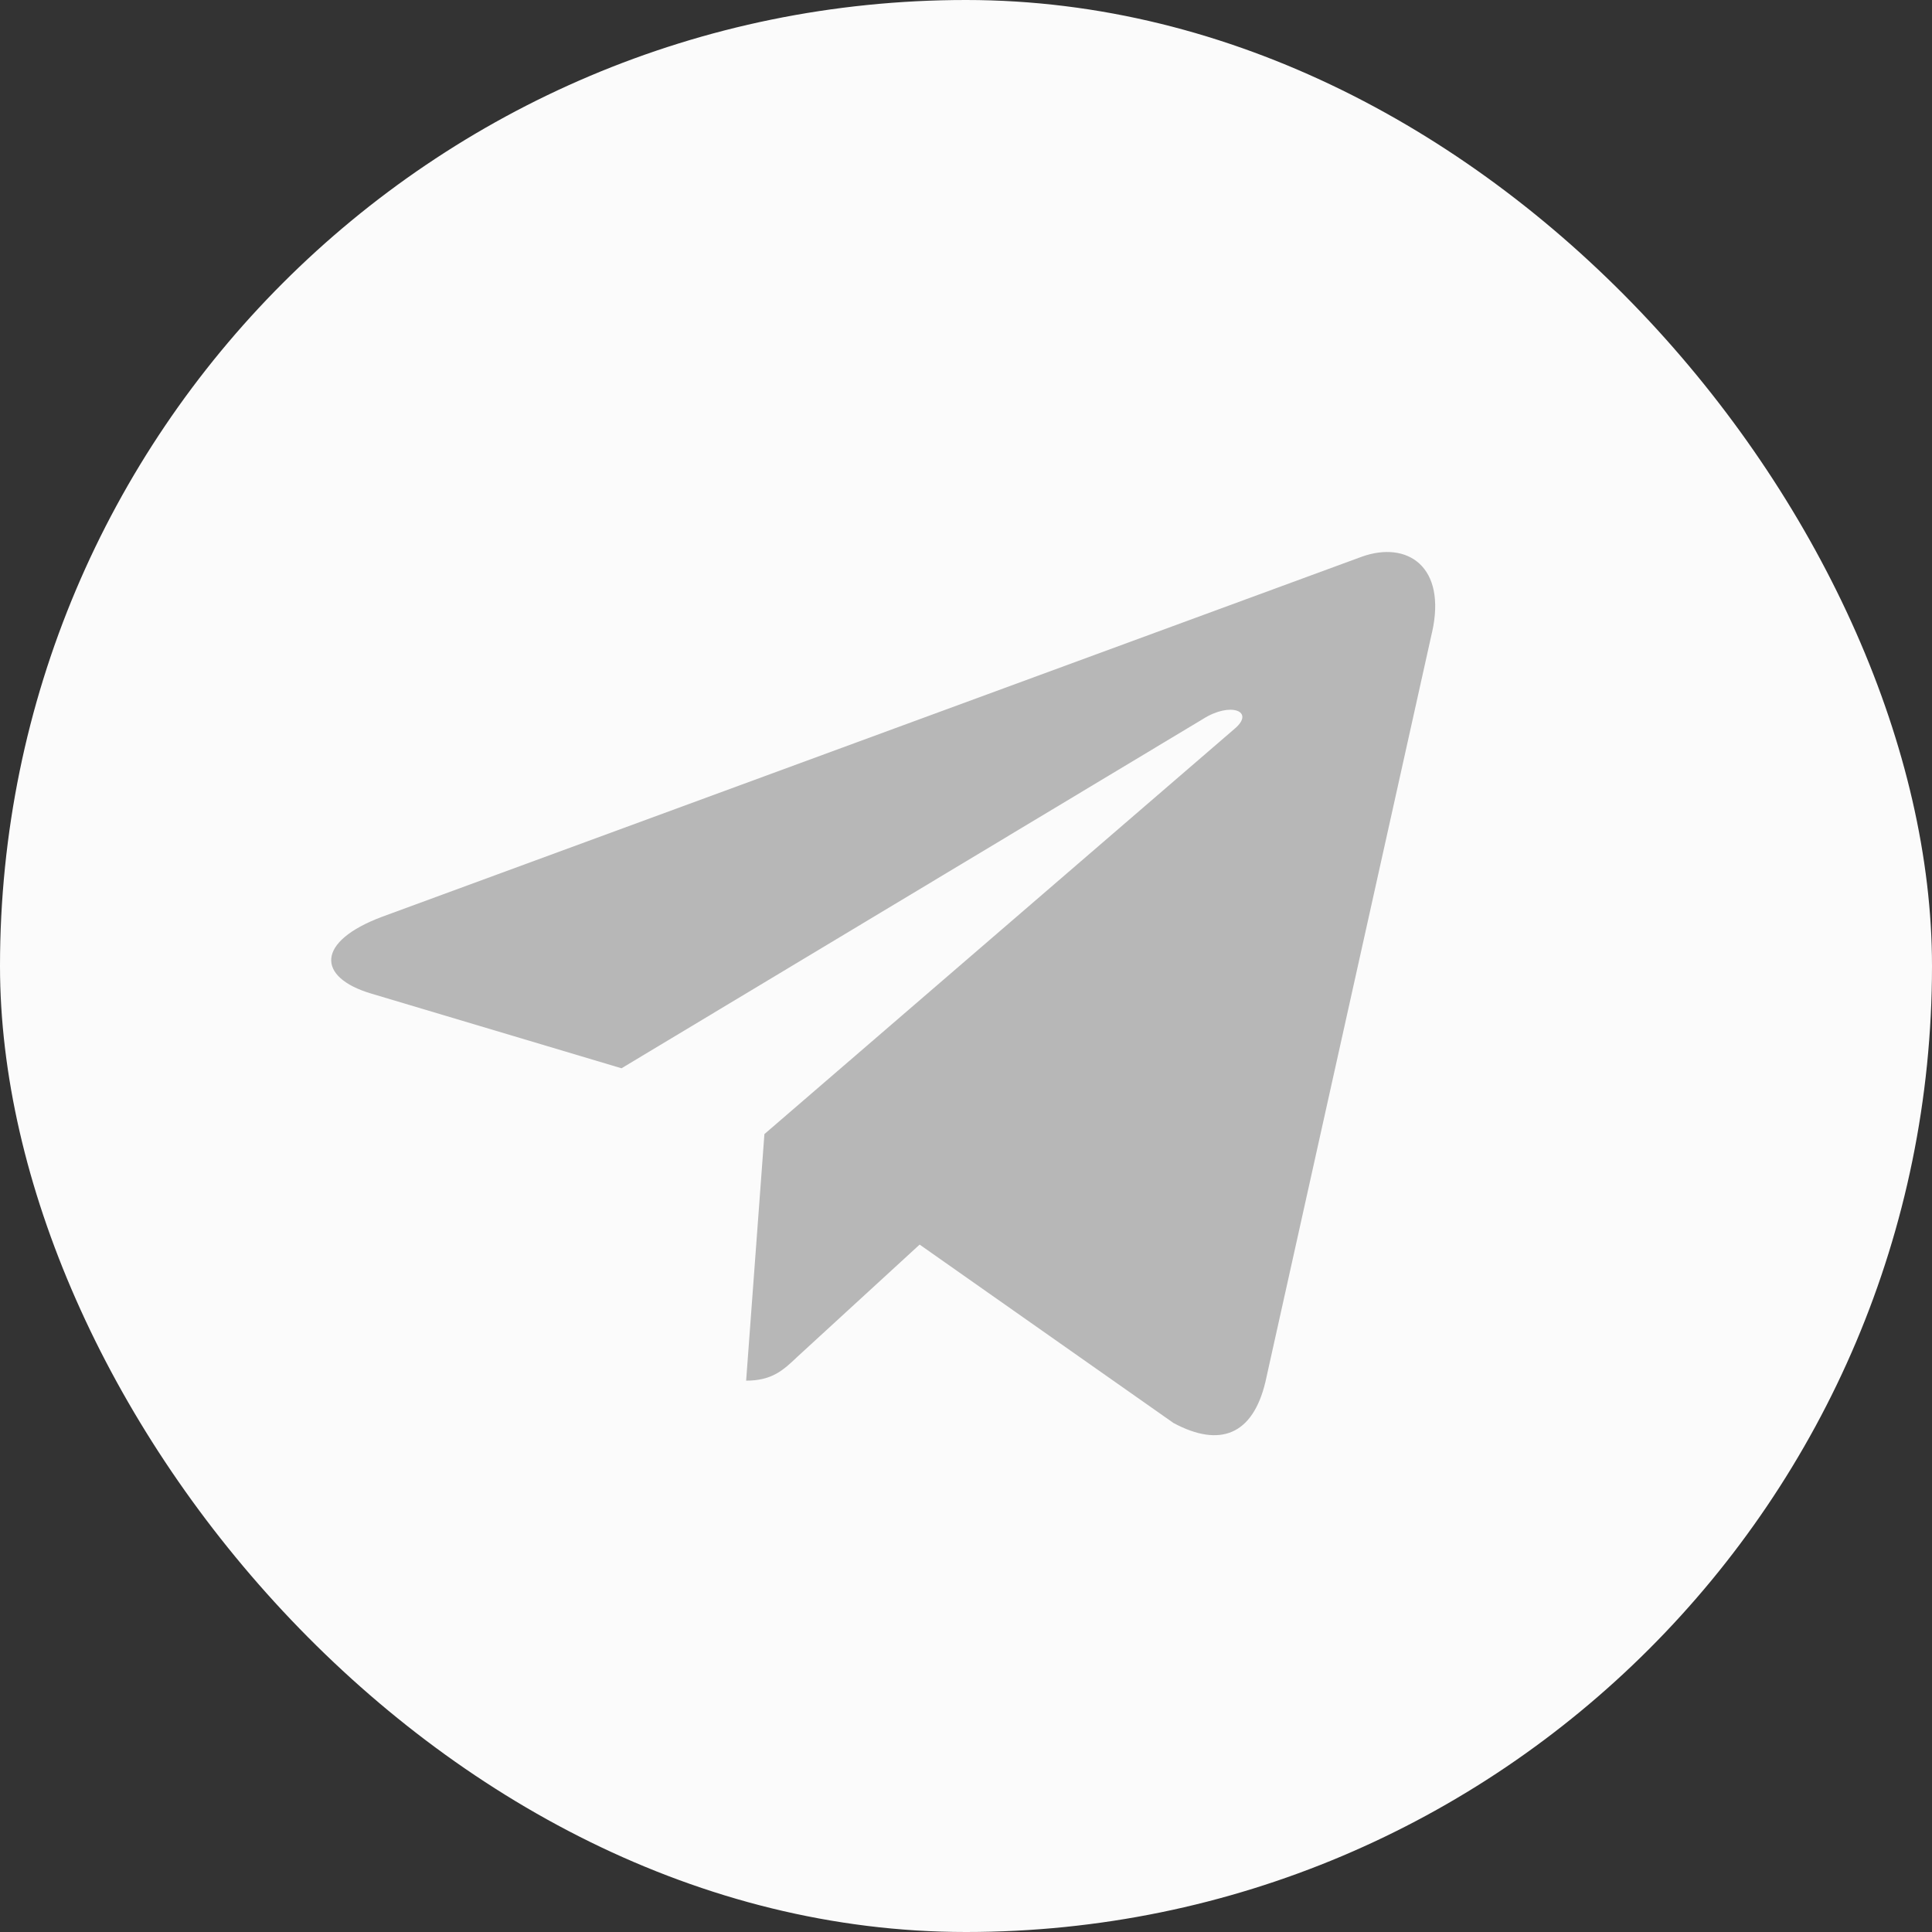
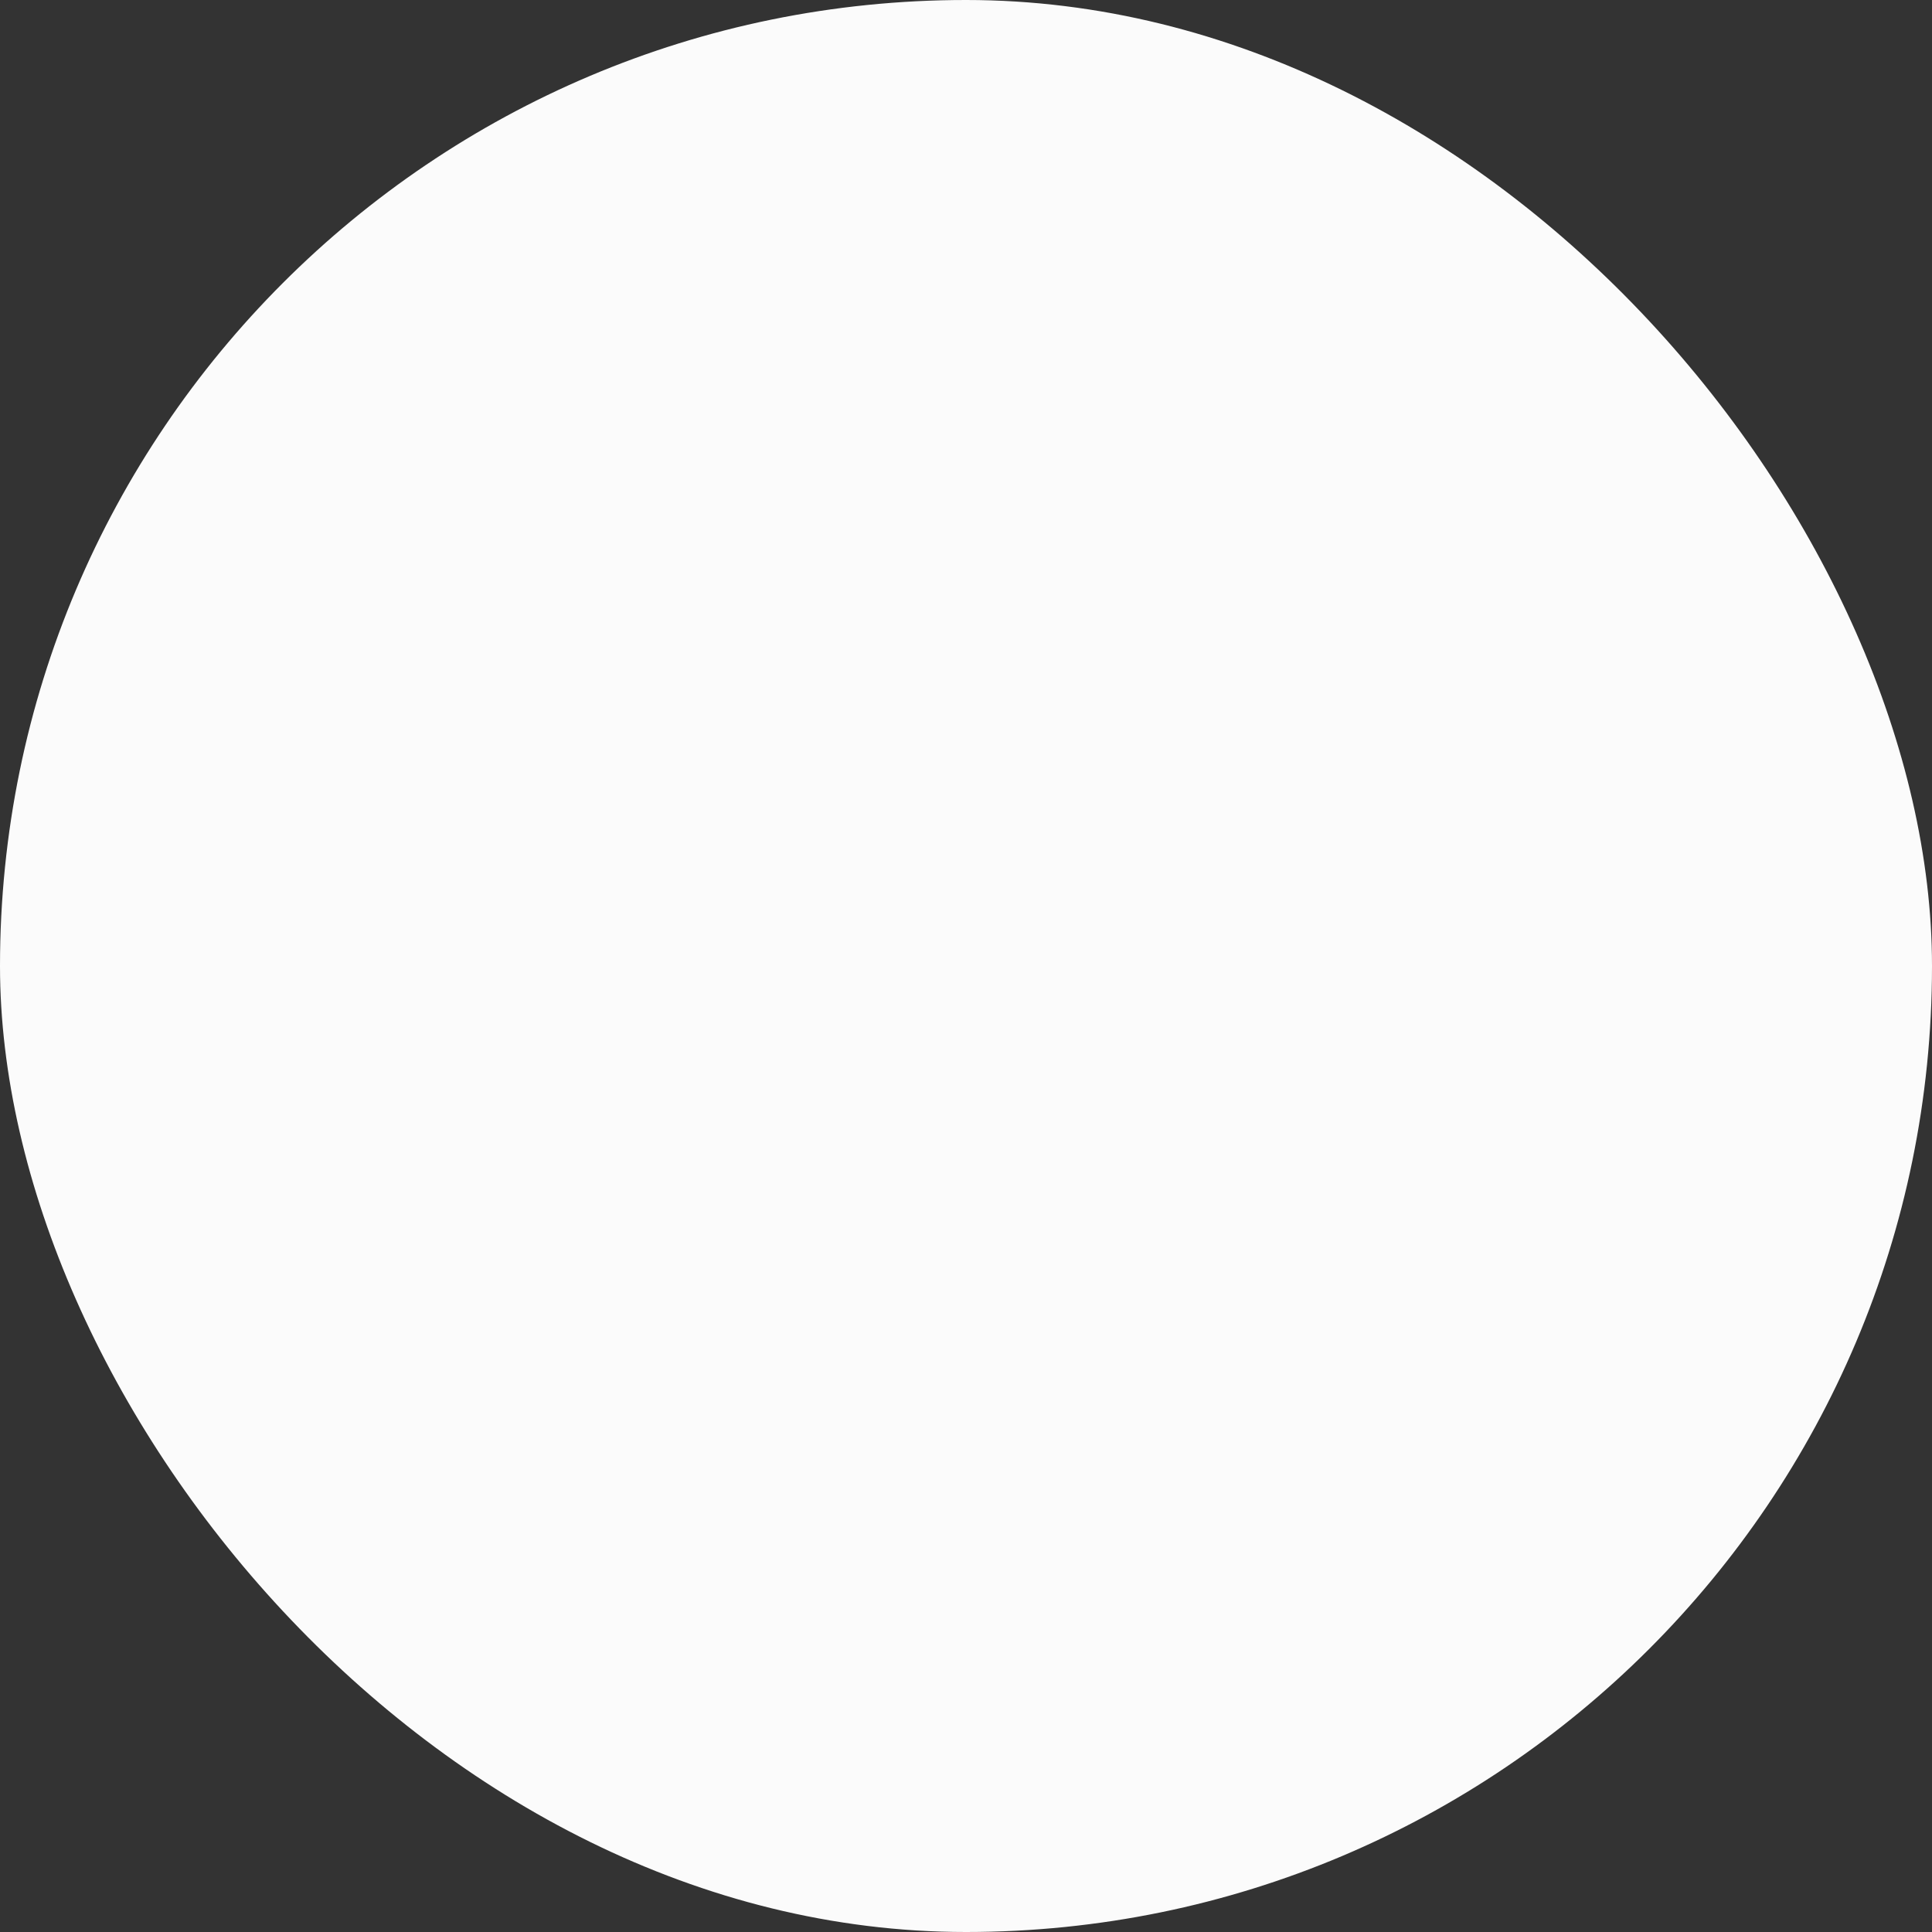
<svg xmlns="http://www.w3.org/2000/svg" width="35" height="35" viewBox="0 0 35 35" fill="none">
  <rect x="0" y="0" width="35" height="35" fill="#333333" stroke="none" />
  <rect width="35" height="35" rx="17.5" fill="#FBFBFB" />
-   <path d="M13.848 20.545L13.517 25.012C13.99 25.012 14.195 24.817 14.441 24.583L16.66 22.547L21.259 25.779C22.102 26.231 22.696 25.993 22.924 25.035L25.942 11.457L25.943 11.456C26.211 10.259 25.492 9.792 24.671 10.085L6.928 16.606C5.718 17.057 5.736 17.705 6.723 17.999L11.259 19.353L21.795 13.024C22.291 12.709 22.741 12.883 22.37 13.199L13.848 20.545Z" fill="#B7B7B7" />
</svg>